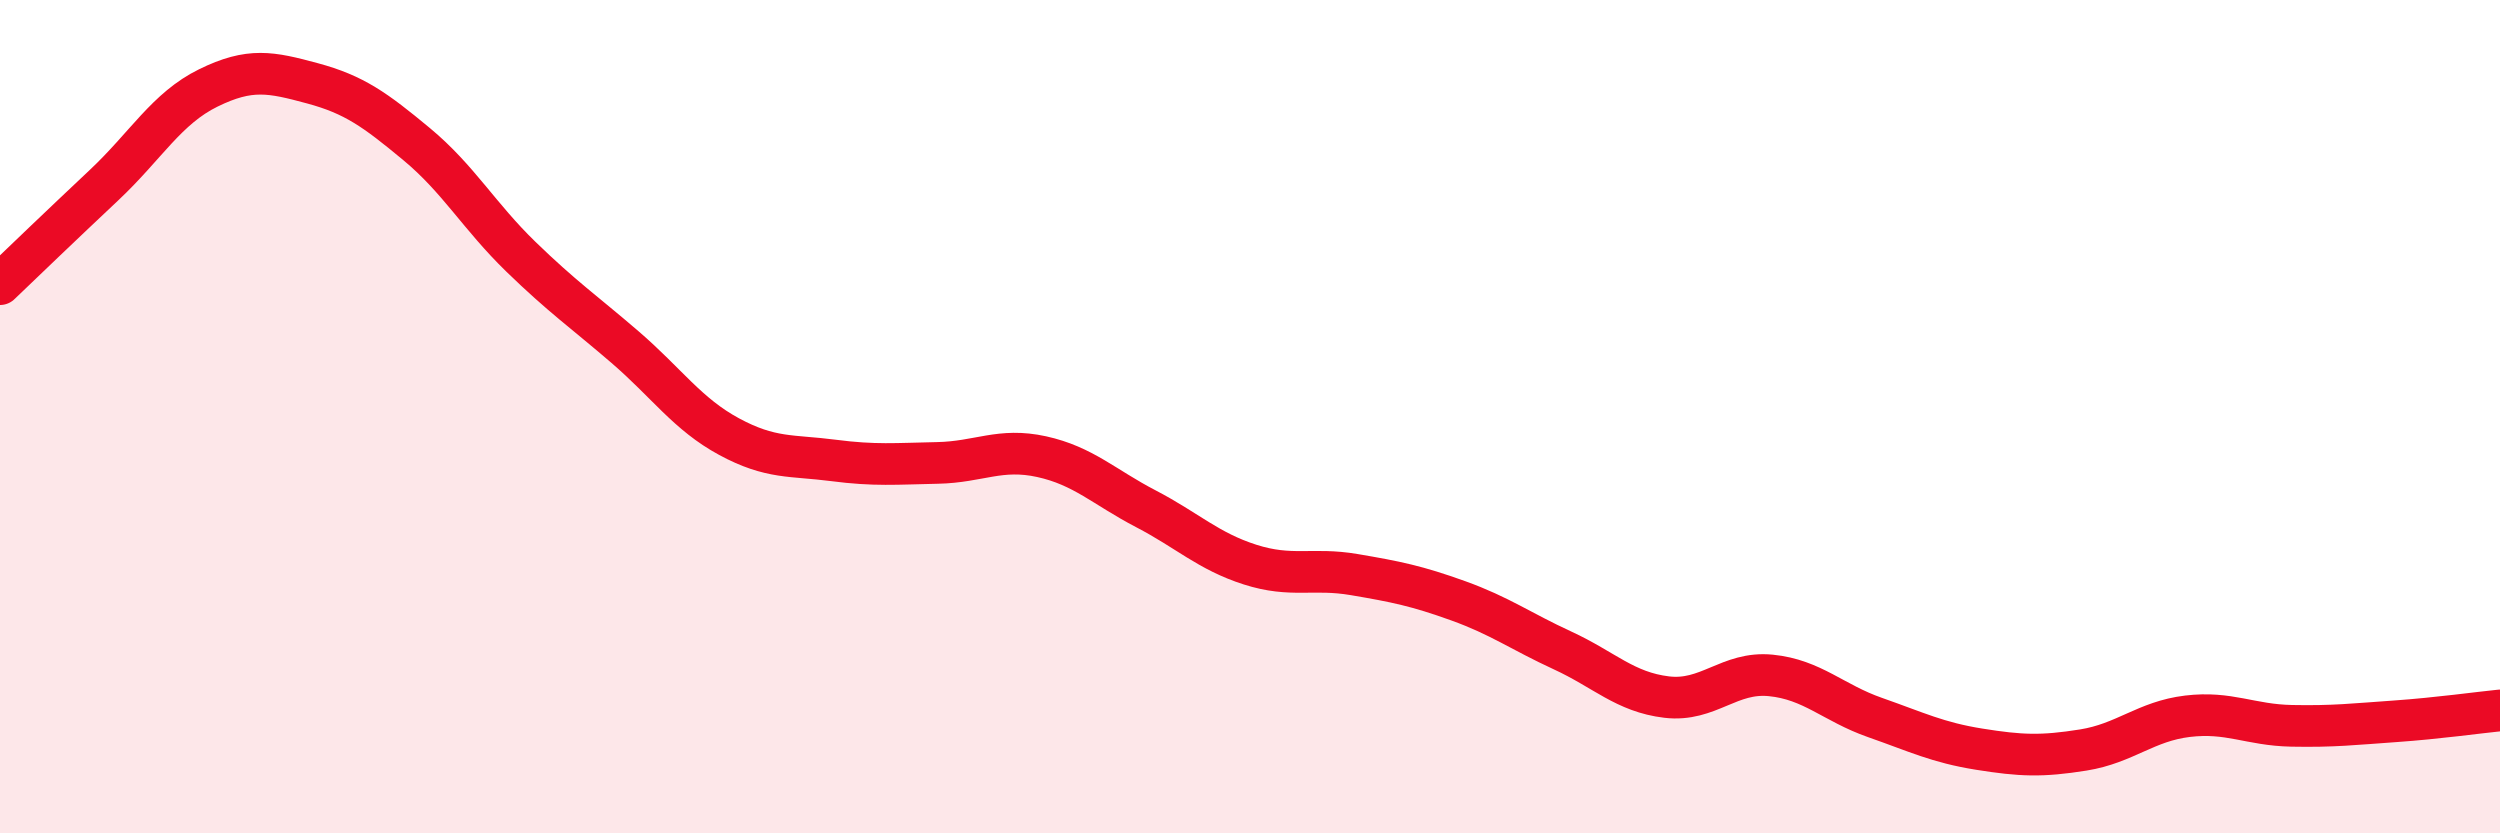
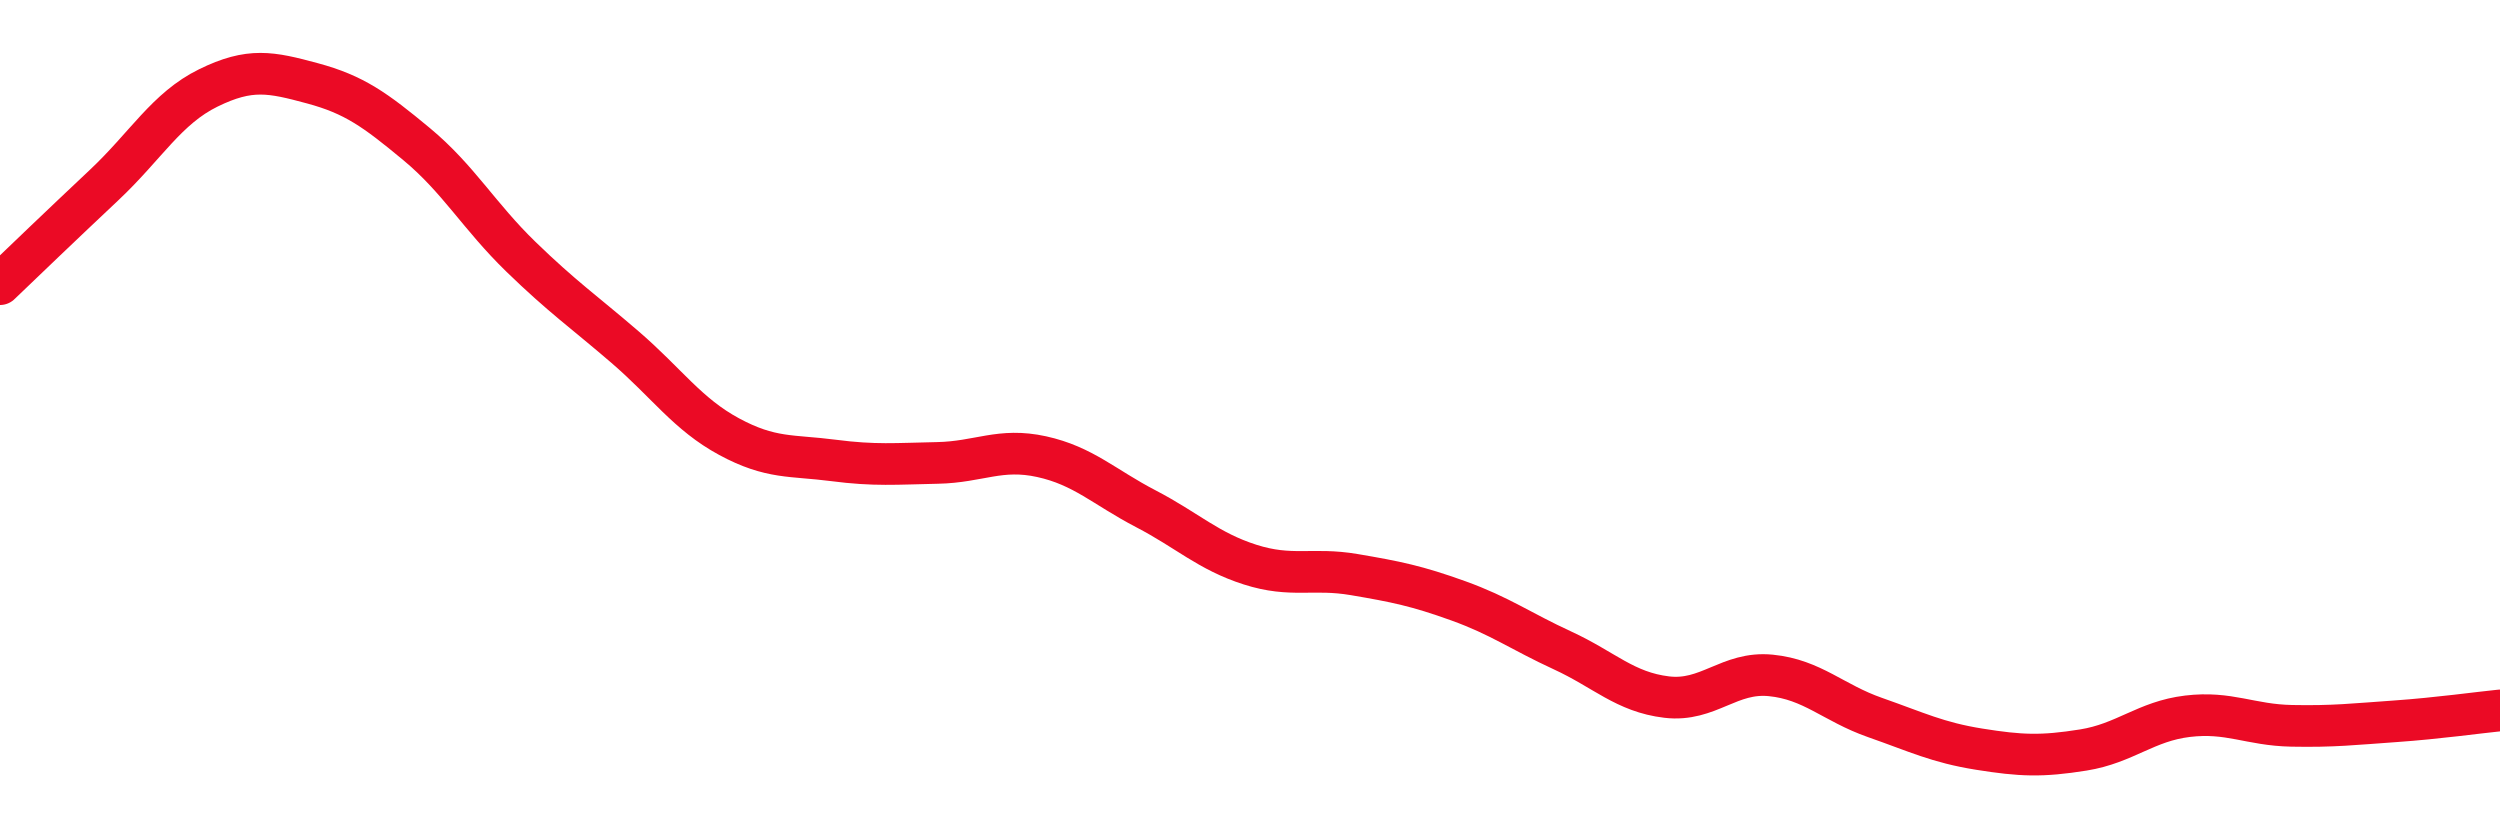
<svg xmlns="http://www.w3.org/2000/svg" width="60" height="20" viewBox="0 0 60 20">
-   <path d="M 0,6.82 C 0.5,6.34 1.5,5.38 2.5,4.44 C 3.5,3.5 4,2.6 5,2.11 C 6,1.62 6.5,1.73 7.5,2 C 8.5,2.27 9,2.63 10,3.46 C 11,4.29 11.5,5.19 12.5,6.16 C 13.5,7.13 14,7.47 15,8.33 C 16,9.19 16.5,9.94 17.5,10.48 C 18.5,11.02 19,10.92 20,11.05 C 21,11.18 21.5,11.13 22.5,11.11 C 23.5,11.09 24,10.74 25,10.96 C 26,11.18 26.5,11.69 27.5,12.21 C 28.5,12.73 29,13.23 30,13.55 C 31,13.87 31.5,13.62 32.5,13.79 C 33.5,13.96 34,14.06 35,14.42 C 36,14.78 36.5,15.15 37.5,15.61 C 38.5,16.07 39,16.61 40,16.73 C 41,16.85 41.5,16.11 42.5,16.21 C 43.5,16.31 44,16.87 45,17.22 C 46,17.57 46.5,17.82 47.5,17.98 C 48.5,18.14 49,18.16 50,18 C 51,17.84 51.5,17.31 52.5,17.19 C 53.5,17.07 54,17.4 55,17.42 C 56,17.44 56.5,17.38 57.5,17.31 C 58.5,17.24 59.5,17.1 60,17.05L60 20L0 20Z" fill="#EB0A25" opacity="0.1" stroke-linecap="round" stroke-linejoin="round" />
  <path d="M 0,6.82 C 0.5,6.34 1.5,5.38 2.5,4.44 C 3.5,3.5 4,2.6 5,2.11 C 6,1.62 6.5,1.73 7.5,2 C 8.5,2.27 9,2.63 10,3.46 C 11,4.29 11.5,5.19 12.5,6.16 C 13.5,7.13 14,7.47 15,8.33 C 16,9.19 16.5,9.94 17.5,10.48 C 18.5,11.02 19,10.92 20,11.05 C 21,11.18 21.5,11.13 22.5,11.11 C 23.5,11.09 24,10.74 25,10.96 C 26,11.18 26.5,11.69 27.5,12.21 C 28.5,12.73 29,13.23 30,13.55 C 31,13.87 31.5,13.62 32.5,13.79 C 33.5,13.96 34,14.06 35,14.42 C 36,14.78 36.5,15.15 37.5,15.61 C 38.5,16.07 39,16.61 40,16.73 C 41,16.85 41.5,16.11 42.5,16.21 C 43.5,16.31 44,16.87 45,17.22 C 46,17.57 46.5,17.82 47.5,17.98 C 48.5,18.14 49,18.16 50,18 C 51,17.84 51.5,17.31 52.5,17.19 C 53.5,17.07 54,17.4 55,17.42 C 56,17.44 56.5,17.38 57.5,17.31 C 58.5,17.24 59.5,17.1 60,17.05" stroke="#EB0A25" stroke-width="1" fill="none" stroke-linecap="round" stroke-linejoin="round" />
</svg>